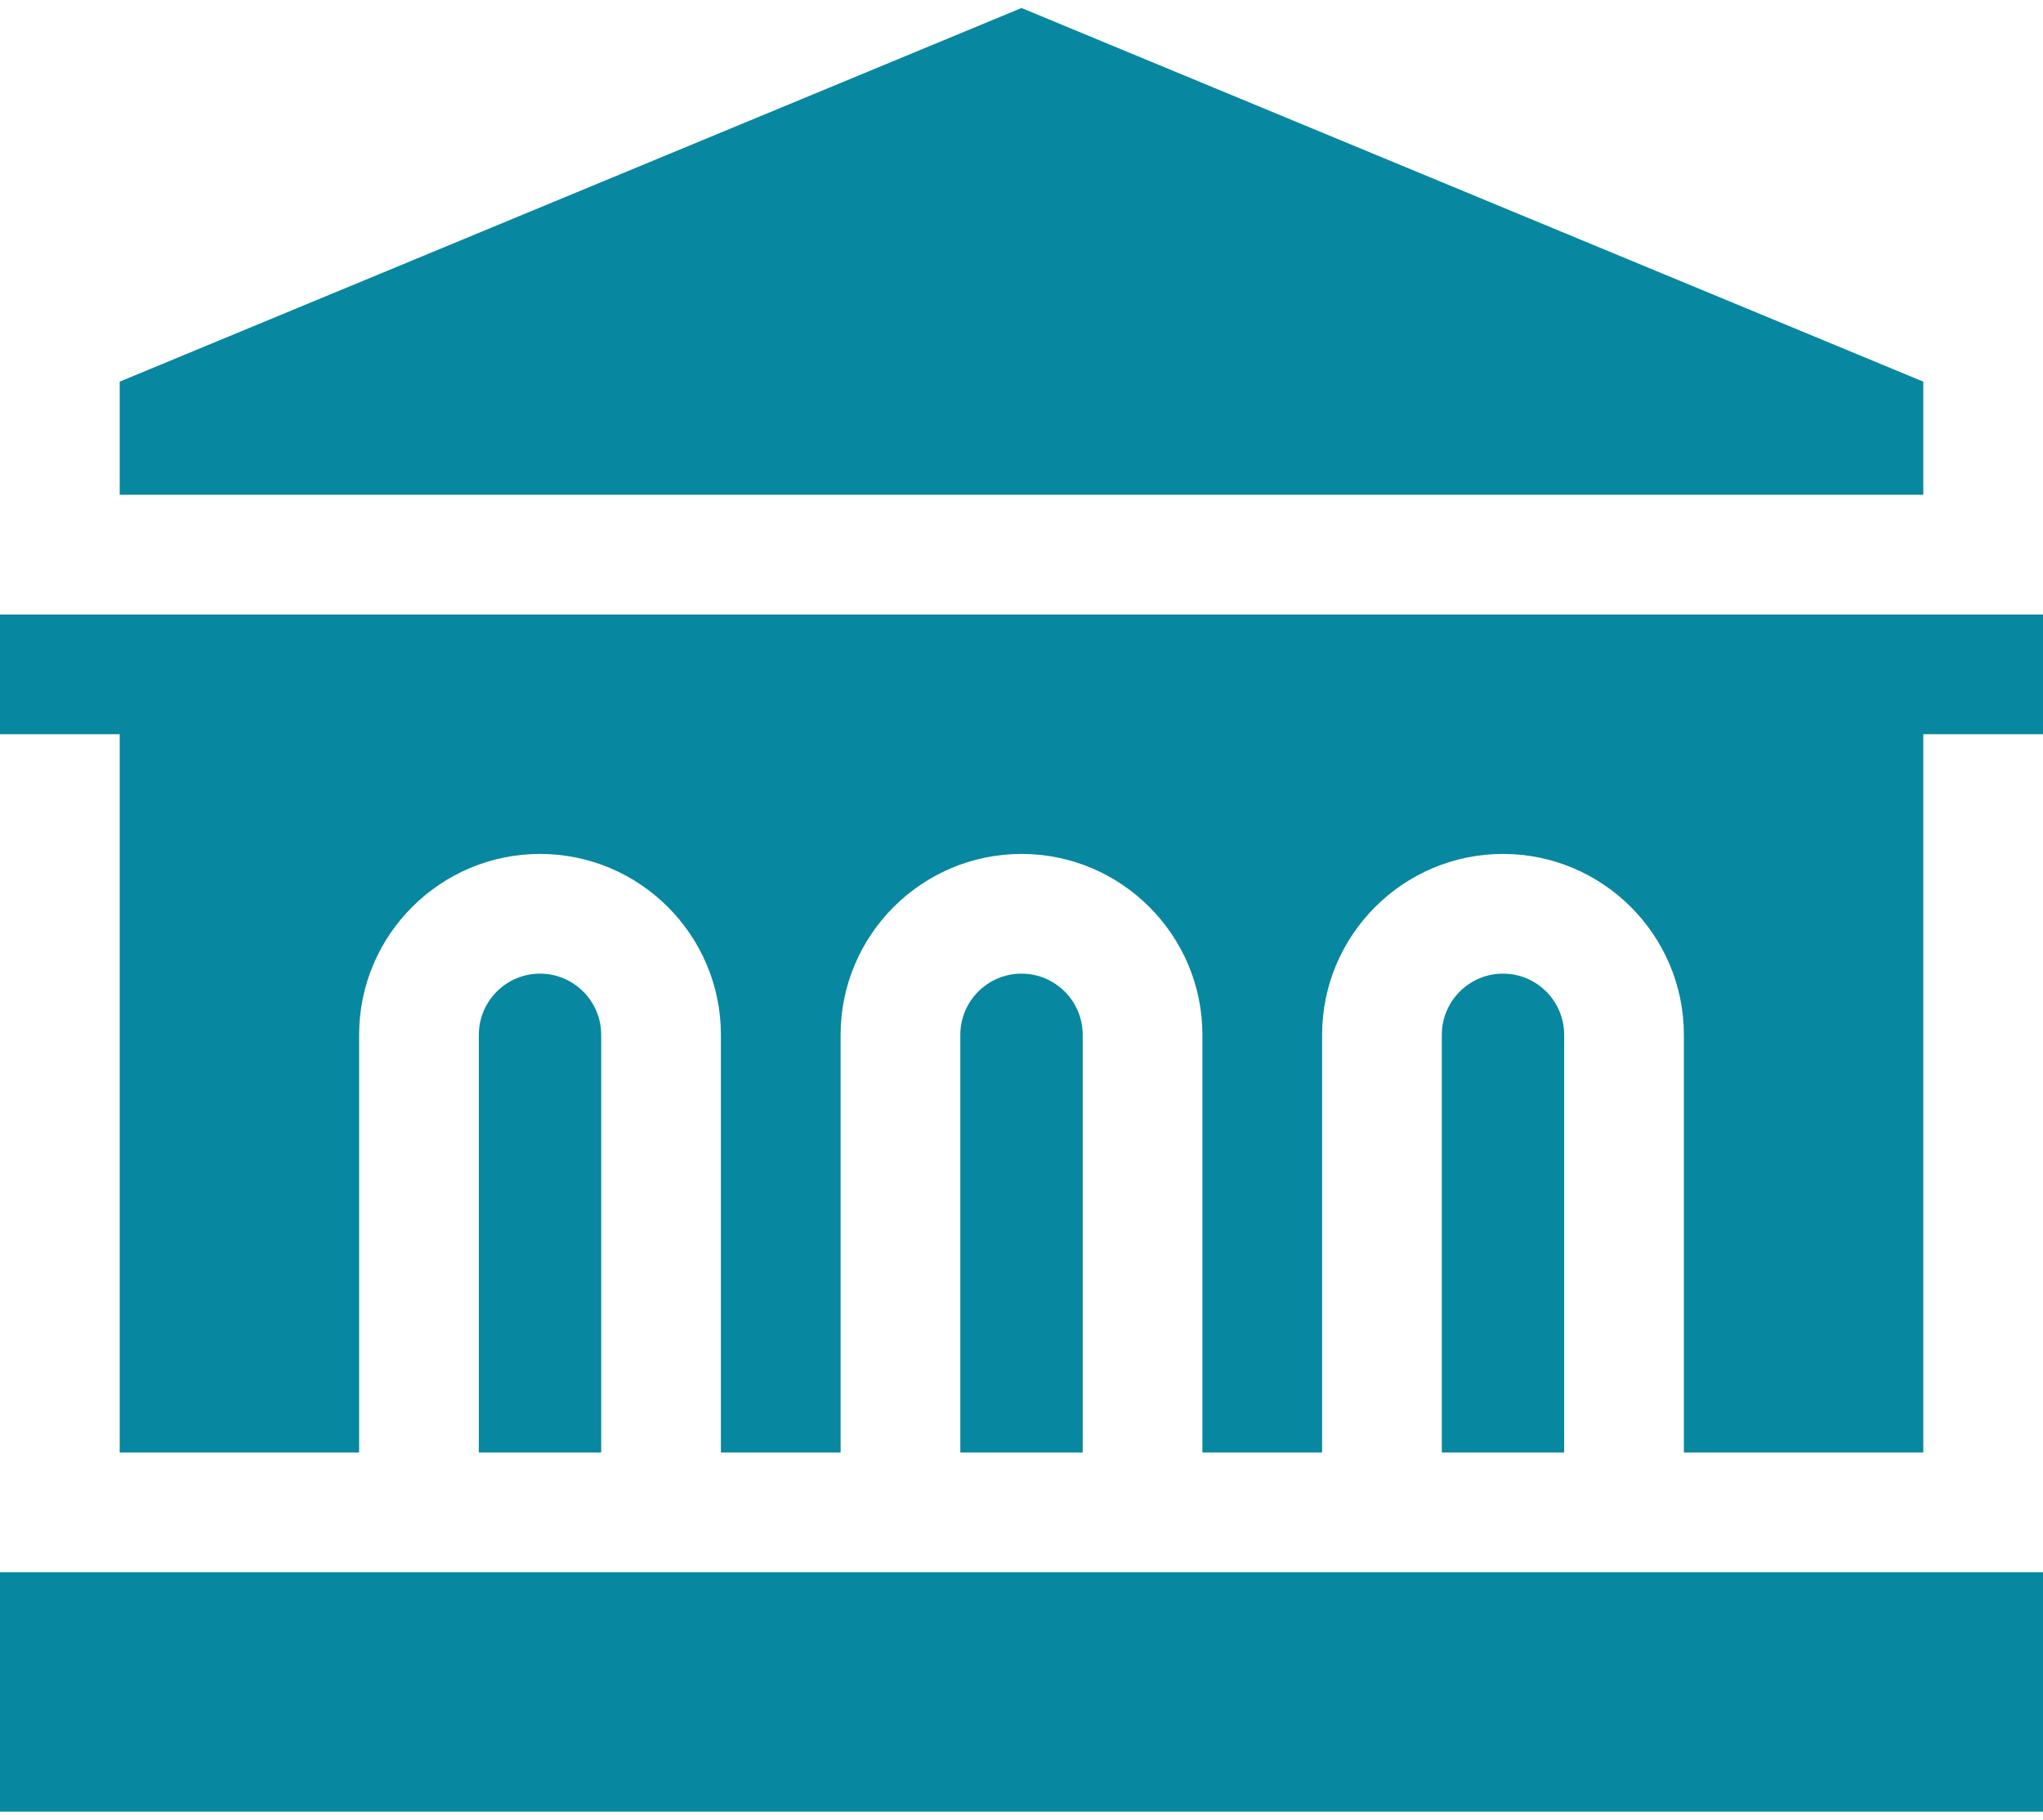
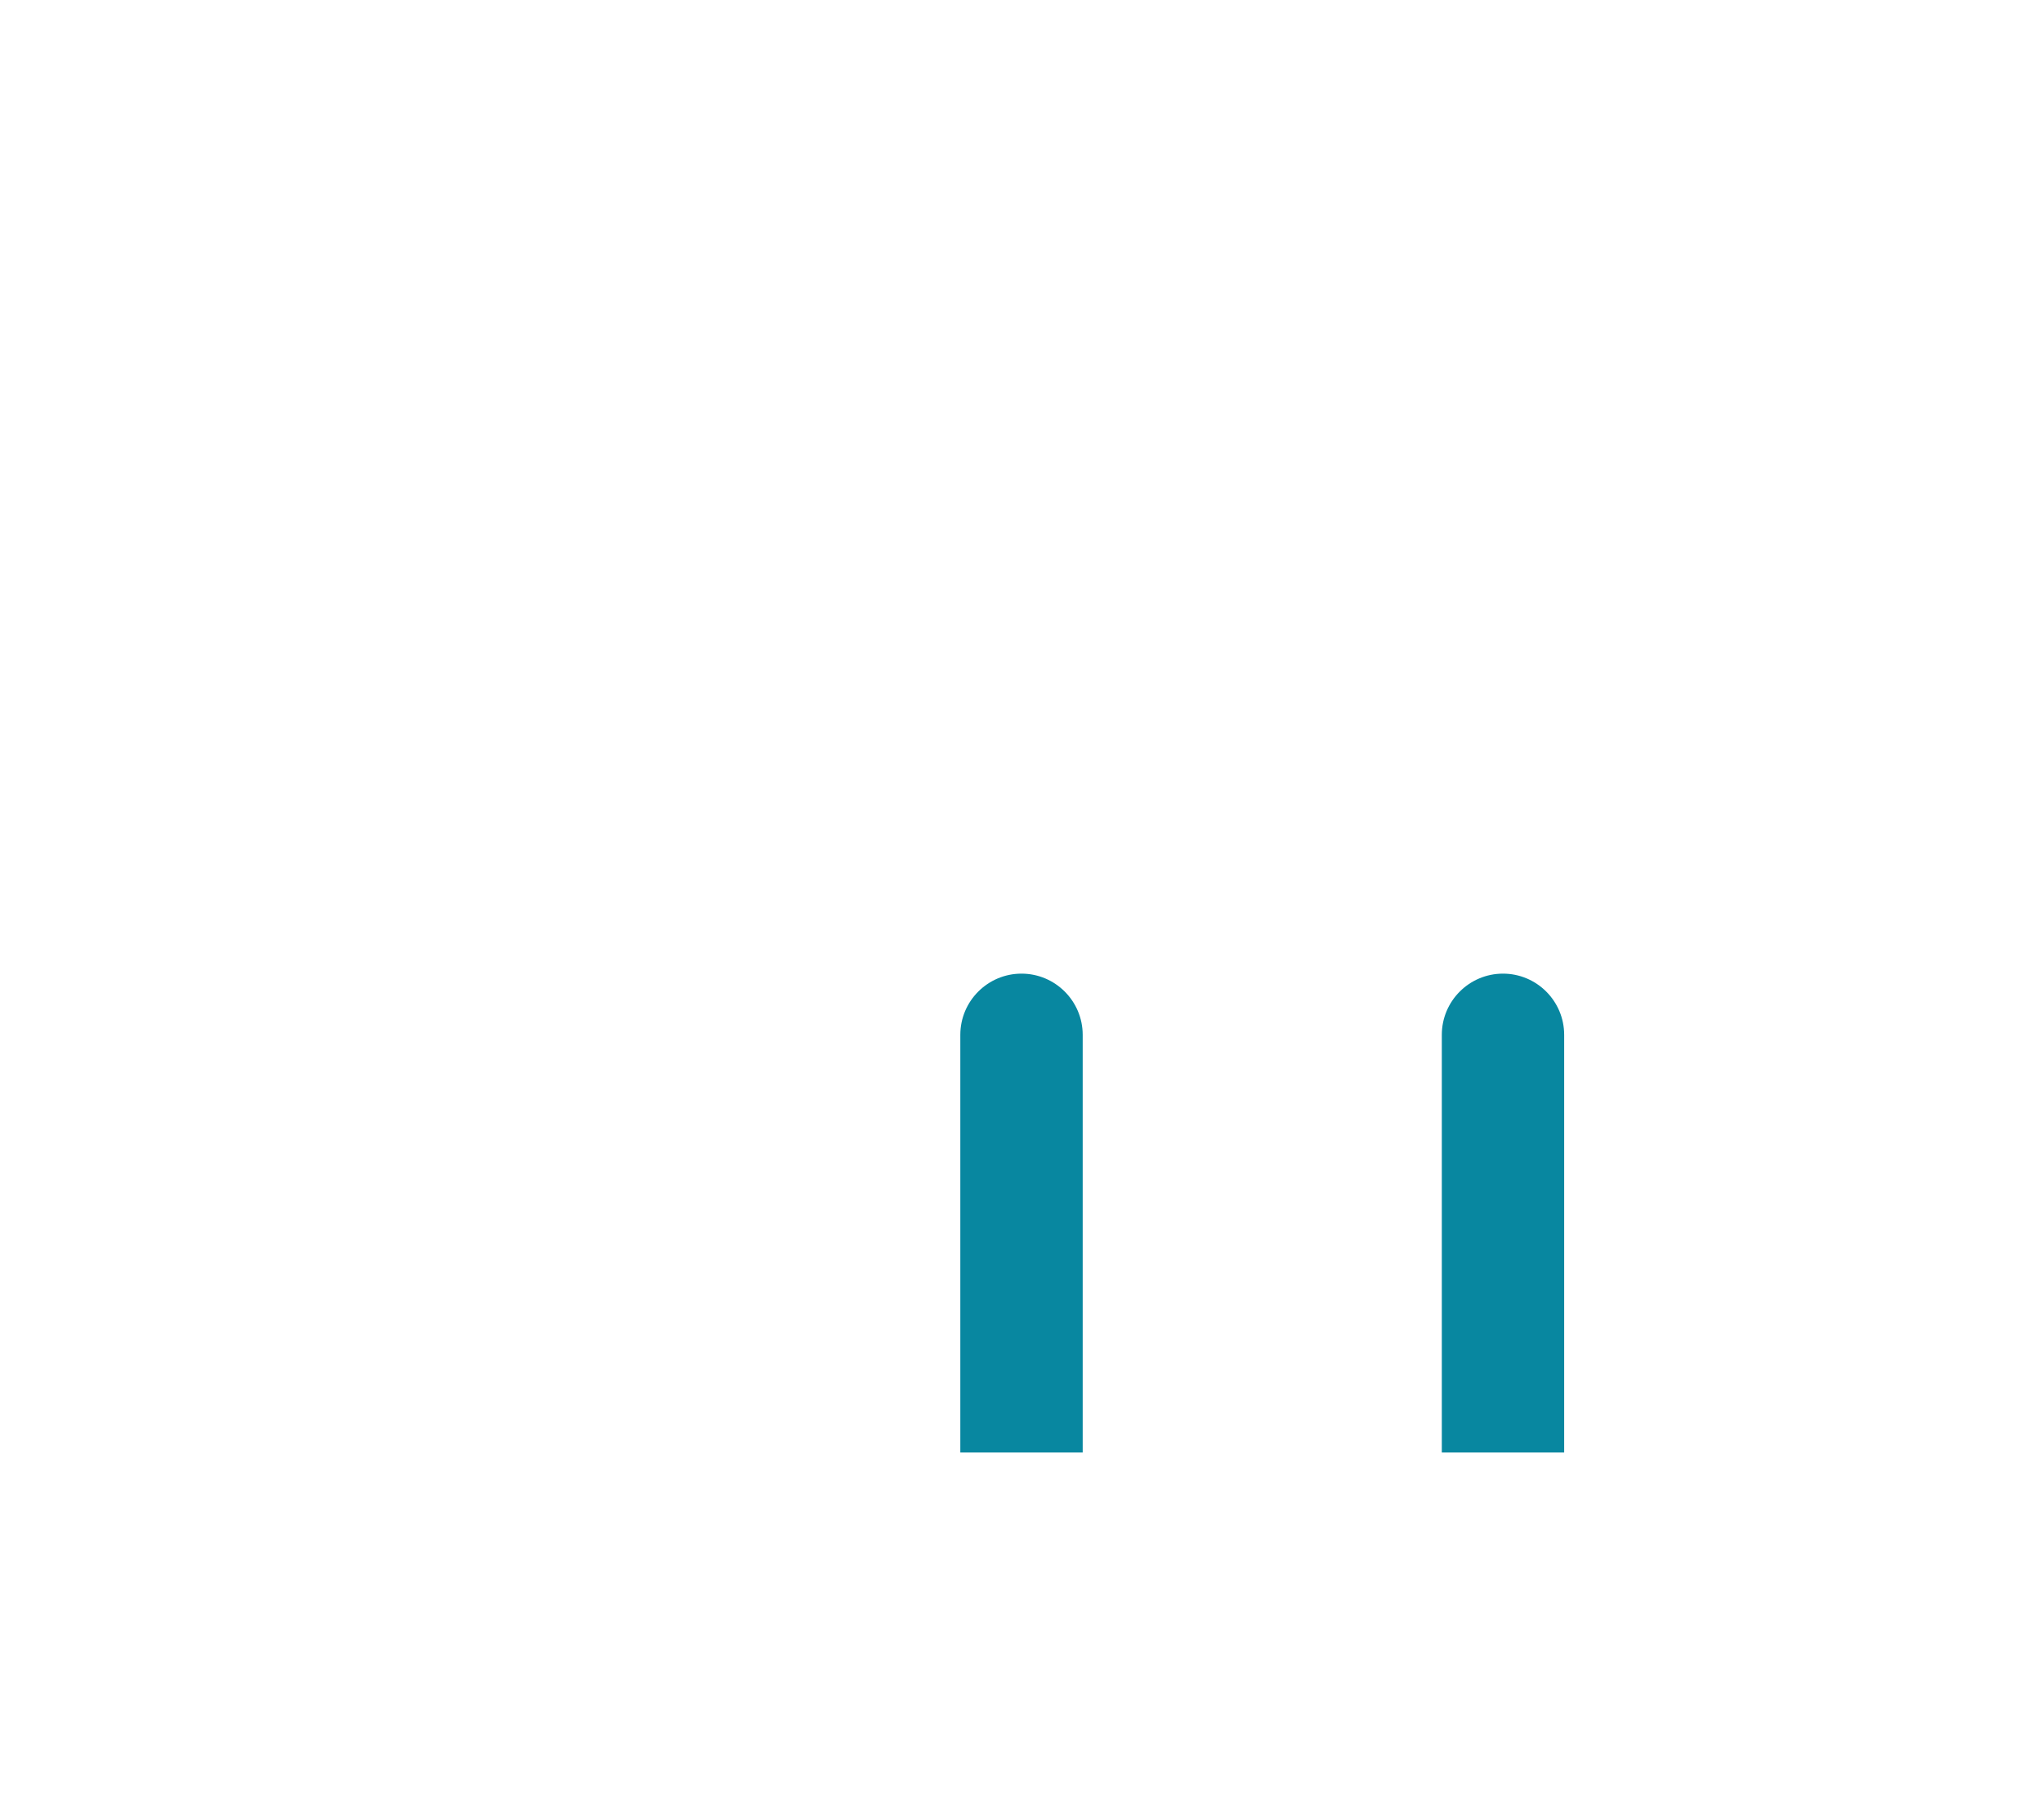
<svg xmlns="http://www.w3.org/2000/svg" width="128" height="114" viewBox="0 0 128 114" fill="none">
-   <path d="M0 98.498H128V113.498H0V98.498Z" fill="#0887A0" />
  <path d="M98 64.832C98 62.718 96.281 60.998 94.167 60.998C92.053 60.998 90.334 62.718 90.334 64.832V90.999H98V64.832Z" fill="#0887A0" />
-   <path d="M37.667 64.832C37.667 62.718 35.947 60.998 33.834 60.998C31.72 60.998 30 62.718 30 64.832V90.999H37.667V64.832Z" fill="#0887A0" />
  <path d="M67.834 64.832C67.834 62.718 66.114 60.998 64 60.998C61.886 60.998 60.167 62.718 60.167 64.832V90.999H67.834V64.832Z" fill="#0887A0" />
-   <path d="M120.5 30.998V23.91L64 0.502L7.5 23.91V30.998H120.5Z" fill="#0887A0" />
-   <path d="M22.5 90.998V64.832C22.5 58.583 27.584 53.498 33.834 53.498C40.083 53.498 45.167 58.583 45.167 64.832V90.999H52.667V64.832C52.667 58.583 57.751 53.498 64 53.498C70.249 53.498 75.334 58.583 75.334 64.832V90.999H82.834V64.832C82.834 58.583 87.918 53.498 94.167 53.498C100.416 53.498 105.5 58.583 105.5 64.832V90.999H120.5V45.998H128V38.498H0V45.998H7.5V90.999L22.5 90.998Z" fill="#0887A0" />
</svg>